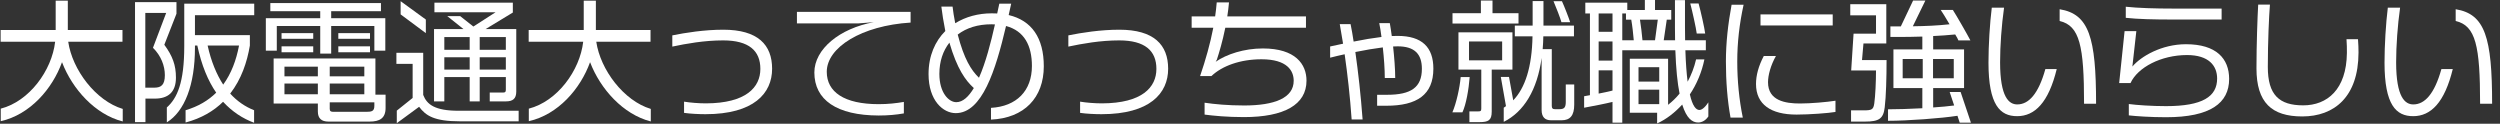
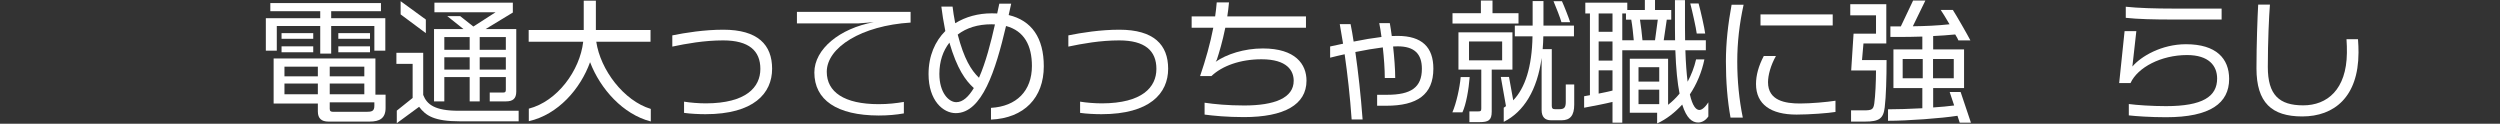
<svg xmlns="http://www.w3.org/2000/svg" width="303" height="15" viewBox="0 0 303 15" fill="none">
  <rect x="0" y="0" width="303" height="15" fill="#333333" stroke="none" />
-   <path d="M14.876 14.72C11.532 13.872 8.764 10.8 7.516 7.536C6.348 10.768 3.644 13.888 0.092 14.688V13.168C3.532 12.288 6.284 8.56 6.684 5.056H0.076V3.632H6.748V0.08H8.22V3.632H14.844V5.056H8.268C8.764 8.464 11.612 12.224 14.876 13.2V14.72Z" fill="white" />
-   <path d="M30.812 1.84H23.628V4.256H30.284V5.52C29.948 7.536 29.244 9.616 27.9 11.344C28.748 12.272 29.708 12.928 30.796 13.36V14.88C29.42 14.368 28.14 13.536 27.036 12.336C25.916 13.44 24.428 14.336 22.492 14.848V13.36C24.044 12.896 25.244 12.176 26.204 11.232C25.212 9.792 24.428 7.92 23.916 5.52H23.628V5.792C23.628 10.288 22.38 13.488 20.22 14.832V13.024C21.468 11.904 22.332 10.048 22.332 5.584V0.448H30.812V1.84ZM21.388 1.664L19.916 5.424C20.924 6.8 21.324 7.904 21.324 9.408C21.324 11.184 20.364 11.952 18.764 11.952H17.628V14.8H16.364V0.256H21.388V1.664ZM28.972 5.52H25.164C25.596 7.472 26.252 9.024 27.052 10.256C28.044 8.896 28.636 7.28 28.972 5.52ZM20.14 1.568H17.612V10.624H18.716C19.532 10.624 19.98 10.288 19.98 9.104C19.98 8 19.532 6.768 18.54 5.792L20.14 1.568Z" fill="white" />
  <path d="M44.844 4.704H41.004V4.016H44.844V4.704ZM44.844 6.336H41.004V5.616H44.844V6.336ZM46.7 6.144H45.372V3.152H40.14V6.496H38.812V3.152H33.548V6.144H32.22V2.208H38.812V1.36H32.764V0.368H46.172V1.36H40.14V2.208H46.7V6.144ZM37.964 4.704H34.124V4.016H37.964V4.704ZM37.964 6.336H34.124V5.616H37.964V6.336ZM46.732 13.088C46.732 14.336 46.012 14.736 44.796 14.736H39.804C38.972 14.736 38.524 14.352 38.524 13.52V12.544H33.164V7.088H45.5V11.472H46.732V13.088ZM44.156 9.248V8.08H39.964V9.248H44.156ZM44.156 11.424V10.128H39.964V11.424H44.156ZM45.372 12.832V12.4H39.964V13.184C39.964 13.456 40.076 13.552 40.38 13.552H44.428C45.052 13.552 45.372 13.472 45.372 12.832ZM38.524 9.248V8.08H34.476V9.248H38.524ZM38.524 11.424V10.128H34.476V11.424H38.524Z" fill="white" />
  <path d="M62.572 11.088C62.572 11.952 62.172 12.288 61.308 12.288H59.356V11.216H60.988C61.228 11.216 61.308 11.136 61.308 10.88V9.344H58.14V12.288H56.924V9.344H53.852V12.288H52.604V3.52H56.172L54.204 1.952H55.772L57.372 3.216L60.06 1.488H52.652V0.32H62.156V1.52L58.86 3.52H62.572V11.088ZM51.612 4.016L48.556 1.744V0.144L51.612 2.368V4.016ZM62.86 14.704H55.756C52.636 14.704 51.612 14.032 50.796 12.944L48.092 14.928V13.408L50.012 11.872V7.744H48.044V6.4H51.292V11.504C51.74 12.672 52.716 13.424 55.58 13.424H62.86V14.704ZM61.308 6.032V4.496H58.14V6.032H61.308ZM61.308 8.432V6.944H58.14V8.432H61.308ZM56.924 6.032V4.496H53.852V6.032H56.924ZM56.924 8.432V6.944H53.852V8.432H56.924Z" fill="white" />
  <path d="M78.876 14.72C75.532 13.872 72.764 10.8 71.516 7.536C70.348 10.768 67.644 13.888 64.092 14.688V13.168C67.532 12.288 70.284 8.56 70.684 5.056H64.076V3.632H70.748V0.08H72.22V3.632H78.844V5.056H72.268C72.764 8.464 75.612 12.224 78.876 13.2V14.72Z" fill="white" />
  <path d="M93.58 8.336C93.58 11.312 91.356 13.84 85.5 13.84C84.748 13.84 83.66 13.792 82.908 13.68V12.32C83.66 12.448 84.732 12.528 85.564 12.528C90.428 12.512 92.156 10.576 92.156 8.352C92.156 6.144 90.764 4.896 87.644 4.896C85.34 4.896 83.148 5.296 81.484 5.648V4.288C83.052 3.968 85.372 3.6 87.66 3.6C91.868 3.6 93.58 5.44 93.58 8.336Z" fill="white" />
  <path d="M110.364 2.736C104.428 3.104 100.204 5.744 100.204 8.704C100.204 11.136 102.3 12.624 106.492 12.624C107.644 12.624 108.636 12.512 109.548 12.352V13.744C108.652 13.904 107.644 14 106.492 14C101.42 13.984 98.7 12.112 98.7 8.784C98.7 5.952 101.772 3.44 105.9 2.688L104.076 2.832H96.588V1.44H110.364V2.736Z" fill="white" />
  <path d="M126.508 8.032C126.508 11.84 124.14 14.32 120.108 14.496V13.072C123.196 12.896 125.068 11.024 125.068 8C125.068 5.52 124.14 3.744 121.932 3.152C120.668 8.528 119.036 13.712 115.836 13.712C114.316 13.712 112.54 12.208 112.54 8.976C112.54 6.752 113.34 4.992 114.572 3.76C114.38 2.816 114.156 1.424 114.092 0.8H115.452C115.5 1.264 115.628 2.096 115.772 2.816C117.036 2.032 118.556 1.616 120.204 1.616C120.428 1.616 120.636 1.616 120.86 1.632C120.956 1.216 121.036 0.816 121.116 0.448H122.556C122.46 0.912 122.348 1.36 122.252 1.824C125.036 2.48 126.508 4.592 126.508 8.032ZM120.588 2.96C120.444 2.944 120.3 2.944 120.156 2.944C118.524 2.944 117.132 3.376 116.076 4.192C116.844 7.136 117.692 8.496 118.652 9.424C119.468 7.584 120.092 5.168 120.588 2.96ZM118.028 10.672C117.004 9.744 115.996 8.336 115.068 5.168C114.284 6.176 113.852 7.44 113.852 8.96C113.852 11.264 115.004 12.384 115.9 12.384C116.7 12.384 117.404 11.712 118.028 10.672Z" fill="white" />
  <path d="M141.58 8.336C141.58 11.312 139.356 13.84 133.5 13.84C132.748 13.84 131.66 13.792 130.908 13.68V12.32C131.66 12.448 132.732 12.528 133.564 12.528C138.428 12.512 140.156 10.576 140.156 8.352C140.156 6.144 138.764 4.896 135.644 4.896C133.34 4.896 131.148 5.296 129.484 5.648V4.288C131.052 3.968 133.372 3.6 135.66 3.6C139.868 3.6 141.58 5.44 141.58 8.336Z" fill="white" />
  <path d="M158.348 9.776C158.348 12.688 155.644 14.192 150.764 14.192C148.732 14.192 147.1 14.032 145.996 13.888V12.448C147.164 12.624 148.828 12.784 150.796 12.784C154.476 12.784 156.796 11.872 156.796 9.792C156.796 8.576 156.012 7.184 152.892 7.184C150.316 7.184 148.124 7.984 146.828 9.216H145.452C146.124 7.248 146.668 5.328 147.052 3.36H144.428V1.984H147.276C147.356 1.44 147.42 0.864 147.468 0.288H148.956C148.908 0.88 148.828 1.44 148.748 1.984H158.284V3.36H148.508C148.172 5.024 147.756 6.4 147.484 7.232L147.34 7.488C148.652 6.576 150.78 5.872 153.052 5.872C157.02 5.872 158.348 7.792 158.348 9.776Z" fill="white" />
  <path d="M173.724 8.32C173.724 11.472 171.756 12.816 168.028 12.816H166.908V11.488H168.124C171.02 11.488 172.332 10.592 172.332 8.336C172.332 6.528 171.42 5.616 169.404 5.616C169.228 5.616 169.036 5.616 168.844 5.632C168.988 6.96 169.1 8.384 169.1 9.456H167.836C167.836 8.4 167.74 7.04 167.596 5.744C166.588 5.872 165.436 6.064 164.268 6.304C164.62 8.784 164.924 11.472 165.148 14.48H163.82C163.628 11.728 163.324 9.04 162.972 6.576C162.364 6.704 161.788 6.848 161.212 6.992V5.632C161.724 5.52 162.236 5.408 162.78 5.296C162.652 4.48 162.508 3.68 162.38 2.928H163.692C163.836 3.616 163.948 4.32 164.06 5.04C165.228 4.8 166.396 4.608 167.436 4.48C167.356 3.84 167.26 3.28 167.164 2.8H168.444C168.524 3.232 168.604 3.776 168.684 4.368C168.94 4.352 169.18 4.352 169.404 4.352C172.348 4.352 173.724 5.728 173.724 8.32Z" fill="white" />
  <path d="M190.3 2.688H189.244C189.132 2.24 188.572 0.816 188.284 0.144H189.308C189.628 0.848 190.156 2.208 190.3 2.688ZM190.796 12.688C190.796 14 190.3 14.576 189.276 14.576H187.98C187.244 14.576 186.844 14.176 186.844 13.328V7.024C186.316 10.896 184.7 13.552 182.252 14.768V13.056L182.524 12.864L181.9 9.328H182.892L183.404 12.16C184.844 10.656 185.676 8.128 185.74 4.4H183.596V3.104H185.756V0.128H187.068V3.104H190.764V4.4H187.052C187.036 4.944 187.02 5.456 186.972 5.952H188.076V12.832C188.076 13.12 188.172 13.232 188.444 13.232H189.02C189.612 13.232 189.772 12.992 189.772 12.336V10.24H190.796V12.688ZM184.044 2.848H176.044V1.6H179.484V0.064H180.892V1.6H184.044V2.848ZM183.308 8.432H180.796V13.536C180.796 14.592 180.38 14.8 179.324 14.8H178.092V13.504H179.068C179.468 13.504 179.532 13.456 179.532 13.136V8.432H176.764V3.92H183.308V8.432ZM178.124 9.344C178.012 10.832 177.692 12.672 177.244 13.616H176.028C176.508 12.528 176.924 10.608 177.036 9.344H178.124ZM182.06 7.312V5.024H178.044V7.312H182.06Z" fill="white" />
  <path d="M206.668 4.064H205.644C205.58 3.472 205.084 1.248 204.86 0.416H205.868C206.108 1.264 206.604 3.472 206.668 4.064ZM207.052 14.112C206.7 14.64 206.22 14.848 205.82 14.848C205.1 14.848 204.412 14.352 203.884 12.672C203.004 13.632 201.98 14.448 200.844 14.96V13.664H197.532V7.12H202.172V12.704C202.684 12.304 203.148 11.856 203.564 11.344C203.308 10.08 203.132 8.368 203.052 6.096H196.62V14.864H195.436V12.352C194.46 12.592 193.196 12.832 191.996 13.056V11.664C192.204 11.632 192.444 11.584 192.7 11.536V1.632H192.14V0.32H197.228V1.216H199.356V0H200.588V1.216H202.556V2.384H202.012L201.644 4.88H203.02C203.004 4.384 203.004 3.872 203.004 3.328V0.016H204.22V3.328C204.22 3.872 204.236 4.384 204.236 4.88H206.748V6.096H204.268C204.316 7.664 204.412 8.896 204.54 9.904C204.988 9.072 205.34 8.176 205.564 7.2H206.572C206.268 8.704 205.66 10.176 204.812 11.44C205.132 12.864 205.564 13.328 205.964 13.328C206.204 13.328 206.572 13.136 207.052 12.4V14.112ZM200.924 2.384H198.764C198.876 3.104 199.004 4.112 199.068 4.88H200.588L200.924 2.384ZM198.012 4.88C197.948 4.112 197.836 3.088 197.708 2.384H197.068V1.632H196.62V4.88H198.012ZM195.436 3.856V1.632H193.756V3.856H195.436ZM201.1 9.888V8.144H198.588V9.888H201.1ZM195.436 7.344V5.024H193.756V7.344H195.436ZM201.1 12.624V10.864H198.588V12.624H201.1ZM195.436 10.976V8.528H193.756V11.344C194.348 11.232 194.94 11.104 195.436 10.976Z" fill="white" />
  <path d="M222.124 3.088H213.372V1.744H222.124V3.088ZM222.46 13.568C221.644 13.712 219.276 13.888 217.74 13.888C214.652 13.888 212.828 12.672 212.828 10.176C212.828 9.136 213.132 8 213.772 6.784H215.244C214.604 7.92 214.284 9.12 214.284 9.968C214.284 12.208 216.38 12.544 218.156 12.544C219.484 12.544 221.452 12.368 222.46 12.208V13.568ZM211.324 0.576C210.812 2.896 210.556 5.168 210.556 7.456C210.556 9.792 210.78 12.064 211.228 14.256H209.74C209.356 12.144 209.18 9.856 209.18 7.456C209.18 5.184 209.436 2.928 209.868 0.576H211.324Z" fill="white" />
  <path d="M238.876 14.864H237.516L237.244 14.032C235.324 14.336 231.212 14.64 228.828 14.64V13.248C229.932 13.248 231.468 13.2 232.988 13.12V10.672H229.484V5.984H232.988V4.432C232.012 4.464 231.004 4.48 229.964 4.48H229.116V3.2H230.38L231.868 0.064H233.356L231.836 3.184C233.324 3.168 234.812 3.104 236.284 2.944C235.836 2.176 235.388 1.44 235.212 1.2H236.684C237.052 1.76 238.508 4.288 238.812 4.896H237.356C237.324 4.784 237.18 4.512 236.972 4.176C236.076 4.272 235.18 4.32 234.3 4.368V5.984H238.044V10.672H234.3V13.024C235.26 12.96 236.14 12.88 236.844 12.784L236.3 11.152H237.628L238.876 14.864ZM228.652 7.28C228.652 9.456 228.588 11.712 228.428 13.008C228.268 14.384 227.74 14.736 226.044 14.736H224.348V13.376H225.868C226.876 13.376 227.052 13.28 227.164 12.528C227.292 11.616 227.372 9.888 227.372 8.544H224.364L224.652 4.08H227.372V1.856H224.252V0.512H228.62V5.264H225.852L225.676 7.28H228.652ZM236.796 9.488V7.152H234.284V9.488H236.796ZM233.036 9.488V7.152H230.604V9.488H233.036Z" fill="white" />
-   <path d="M254.044 12.576H252.588C252.588 5.552 252.06 3.12 249.628 2.544V1.12C253.196 1.696 254.044 4.56 254.044 12.576ZM249.276 8.368C248.284 12.432 246.62 14.08 244.476 14.08C242.412 14.08 241.004 12.736 241.004 7.584C241.004 5.488 241.164 2.848 241.404 0.928H242.892C242.588 3.072 242.412 5.552 242.412 7.552C242.412 11.808 243.5 12.656 244.492 12.656C245.868 12.656 247.052 11.408 247.9 8.368H249.276Z" fill="white" />
  <path d="M269.26 2.368H263.436C261.036 2.368 259.1 2.32 257.644 2.16V0.816C259.132 0.976 261.212 1.04 263.436 1.04H269.26V2.368ZM270.172 9.568C270.172 12.496 267.9 14.208 262.524 14.208C260.636 14.208 258.828 14.08 258.012 13.984V12.608C258.956 12.736 260.812 12.864 262.524 12.864C266.94 12.864 268.716 11.712 268.716 9.52C268.716 7.968 267.708 6.672 265.068 6.672C261.916 6.672 259.084 8.176 258.22 10.064H256.844L257.5 3.776H258.924L258.444 8.064C259.484 6.832 261.98 5.36 264.94 5.36C268.62 5.36 270.172 7.104 270.172 9.568Z" fill="white" />
  <path d="M285.852 6.384C285.836 11.744 282.908 14.112 279.036 14.112C275.34 14.112 273.484 12.448 273.484 8.288C273.484 5.344 273.612 1.984 273.692 0.56H275.116C275.004 1.92 274.86 5.088 274.86 8.128C274.86 11.504 276.236 12.768 279.148 12.768C282.044 12.768 284.396 10.864 284.444 6.416C284.444 5.904 284.444 5.344 284.396 4.752H285.788C285.836 5.328 285.852 5.888 285.852 6.384Z" fill="white" />
-   <path d="M302.044 12.576H300.588C300.588 5.552 300.06 3.12 297.628 2.544V1.12C301.196 1.696 302.044 4.56 302.044 12.576ZM297.276 8.368C296.284 12.432 294.62 14.08 292.476 14.08C290.412 14.08 289.004 12.736 289.004 7.584C289.004 5.488 289.164 2.848 289.404 0.928H290.892C290.588 3.072 290.412 5.552 290.412 7.552C290.412 11.808 291.5 12.656 292.492 12.656C293.868 12.656 295.052 11.408 295.9 8.368H297.276Z" fill="white" />
</svg>